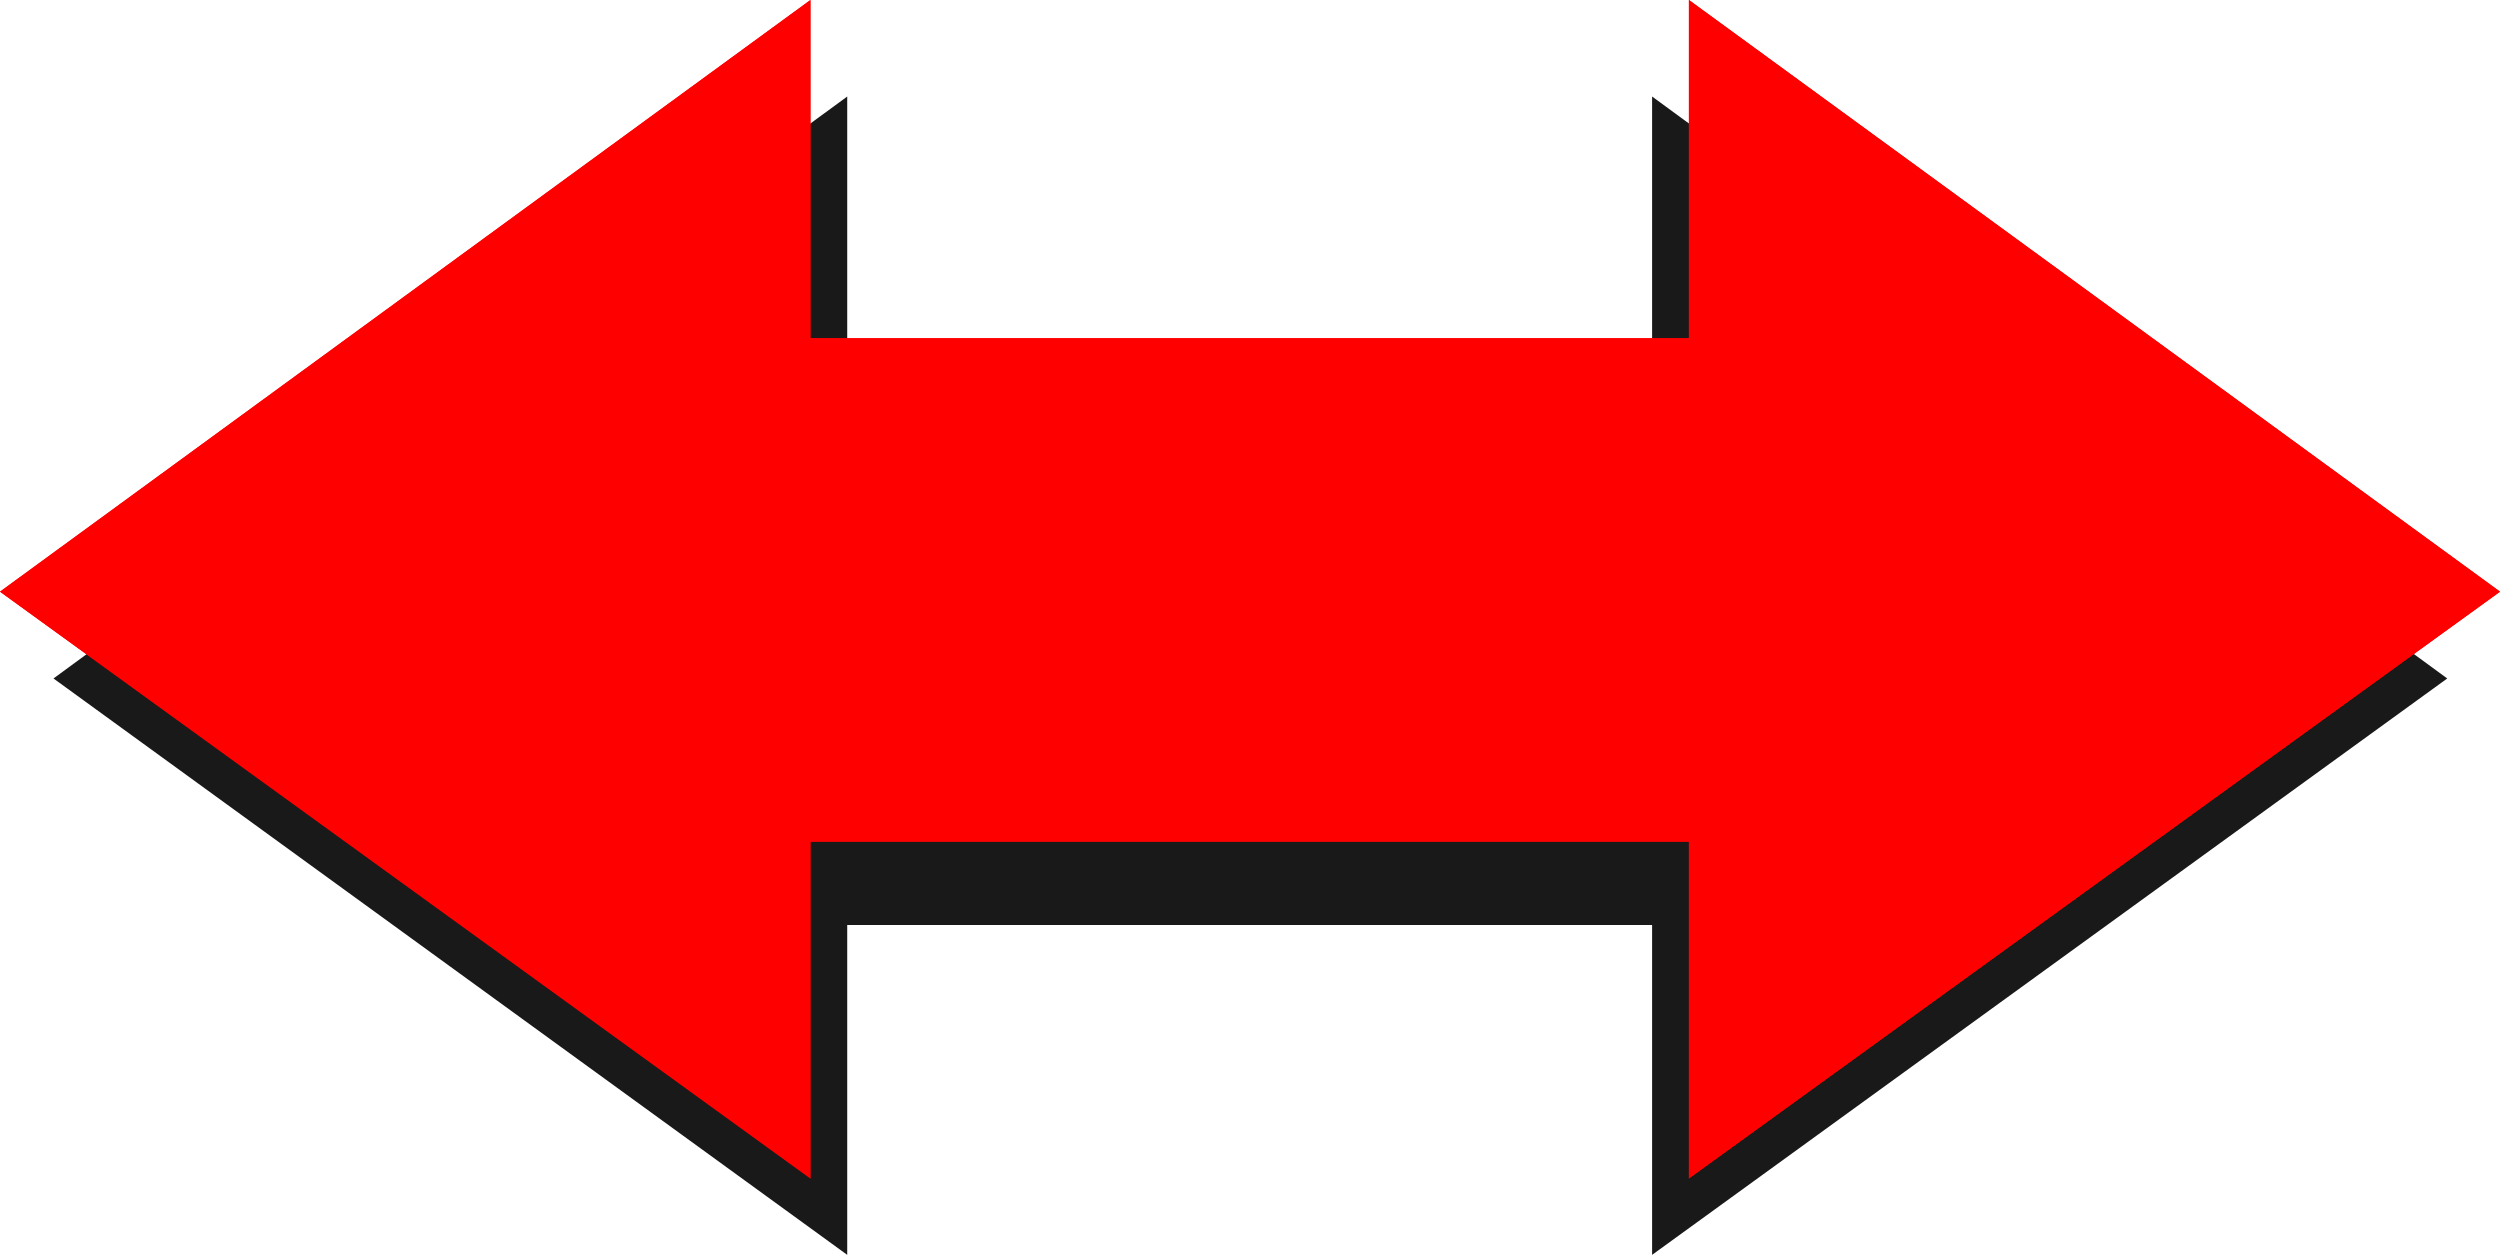
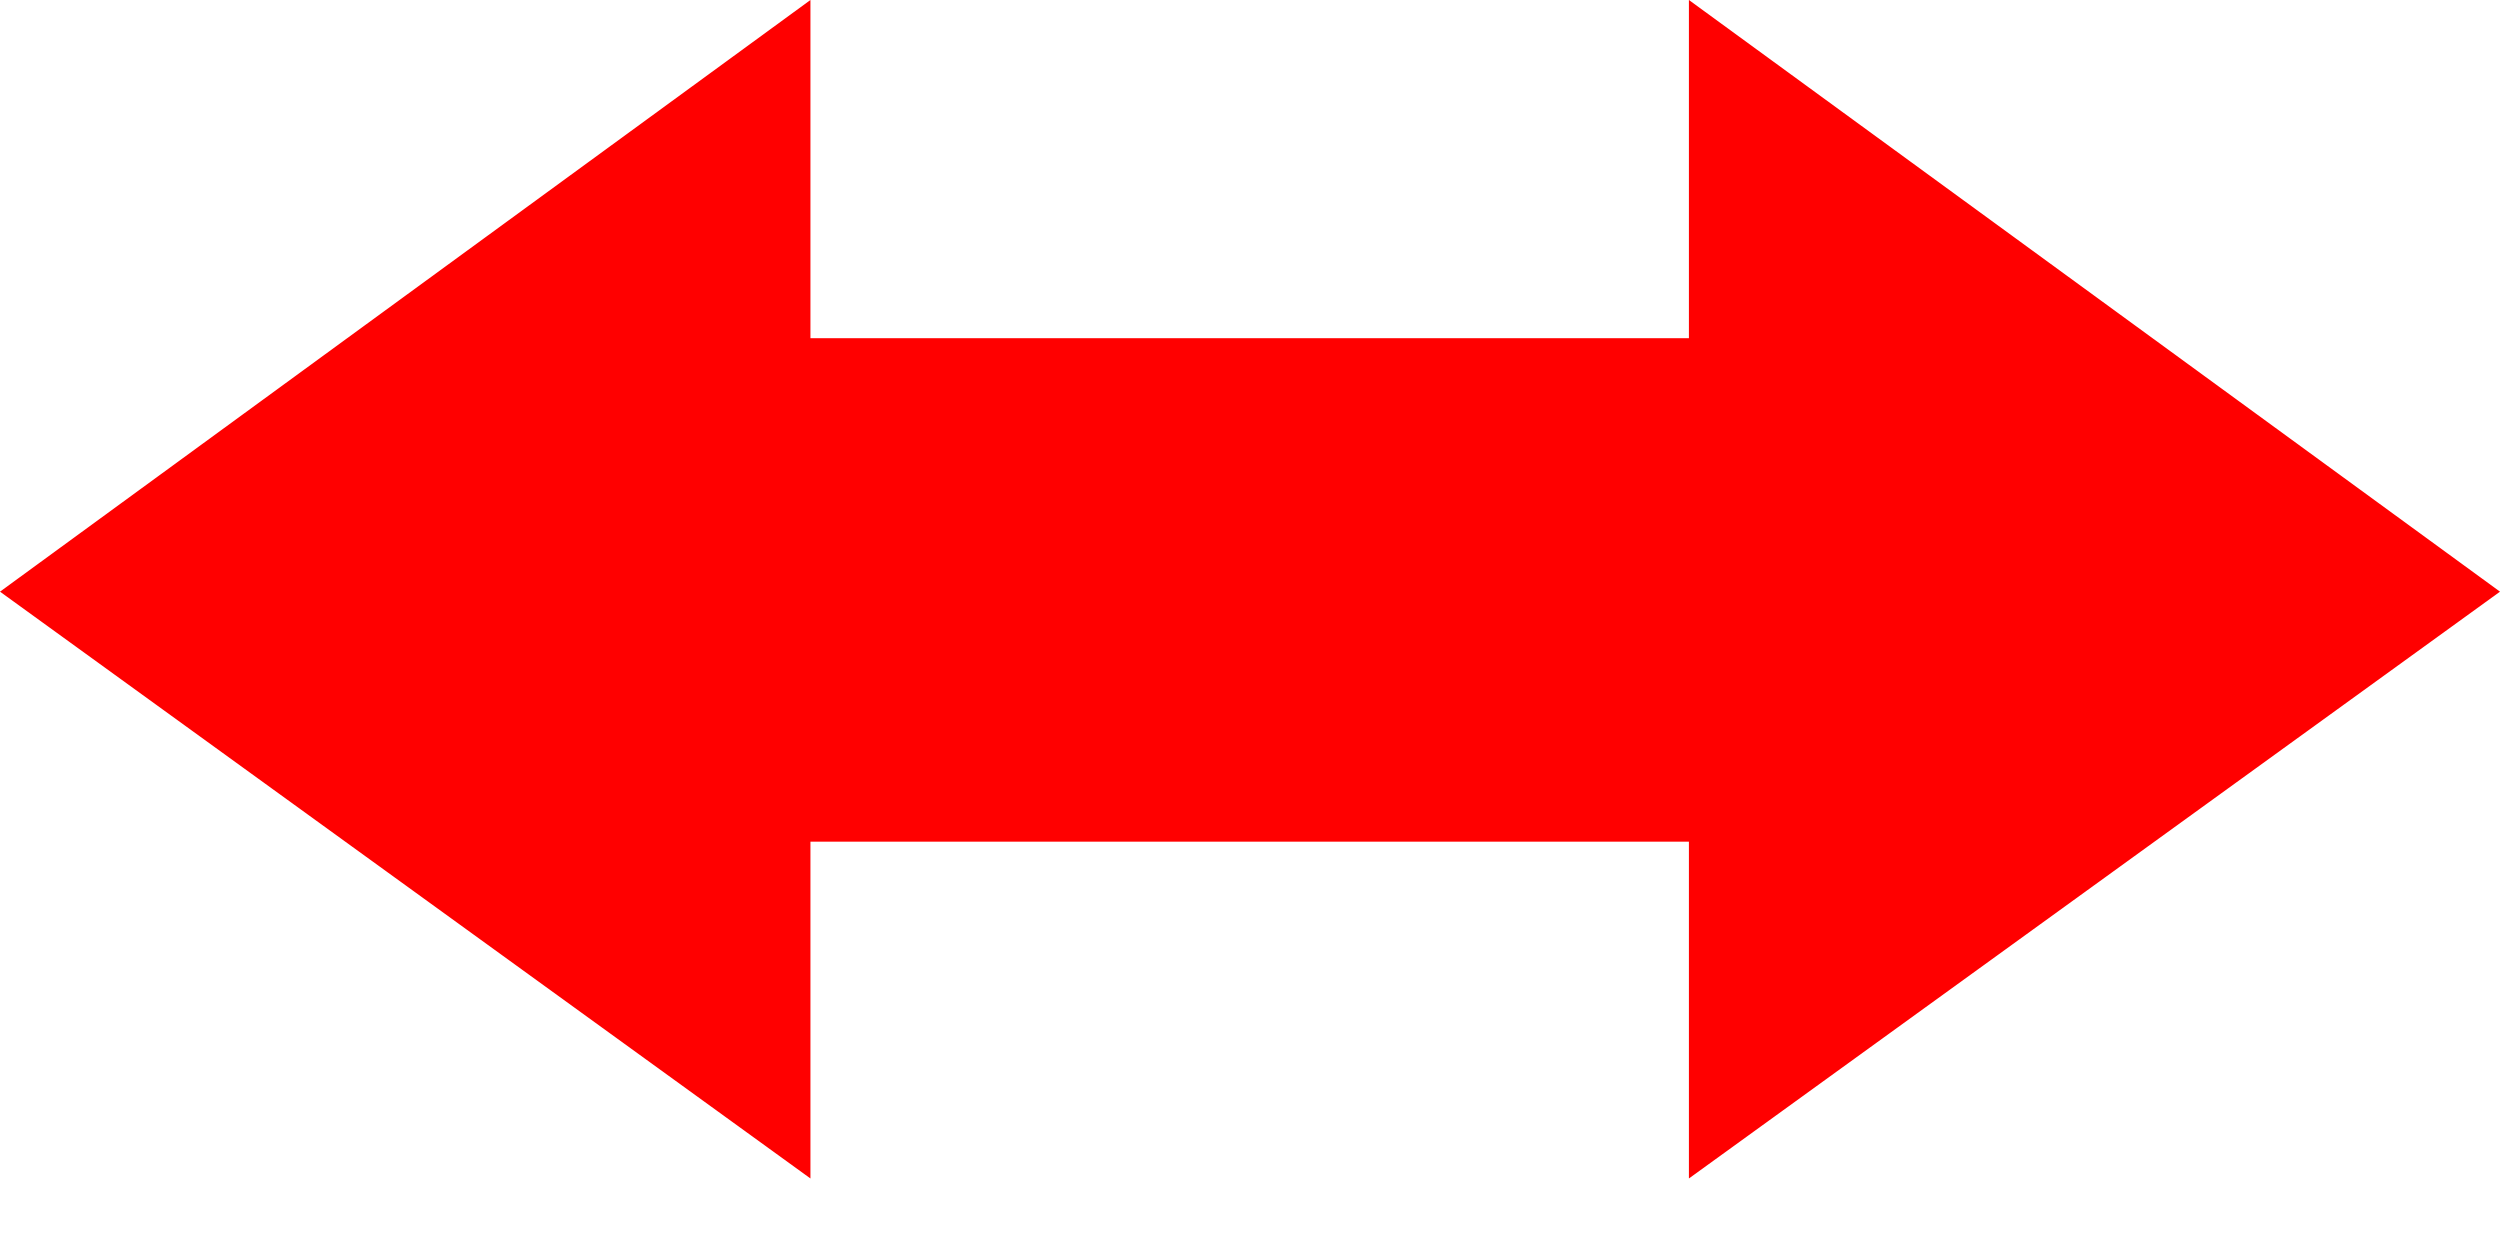
<svg xmlns="http://www.w3.org/2000/svg" width="360" height="180.699">
-   <path fill="#191919" d="M122 62.2V13.897L7.703 97.7 122 180.7v-47.5h115.902v47.5l114.5-83-114.5-83.8v48.3H122" />
-   <path fill="red" d="M116.703 48.7V0L0 85.2l116.703 84.5v-48.5h126.5v48.5L360 85.2 243.203 0v48.7h-126.5" />
  <path fill="red" d="M116.703 48.7V0L0 85.2l116.703 84.5v-48.5h126.5v48.5L360 85.2 243.203 0v48.7h-126.5" />
</svg>